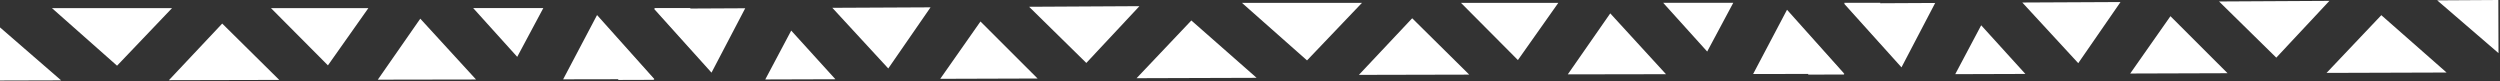
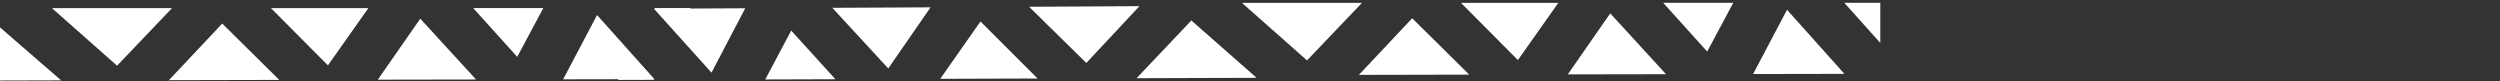
<svg xmlns="http://www.w3.org/2000/svg" width="1416" height="46" viewBox="0 0 1416 46" fill="none">
  <rect x="0" y="0" width="1416" height="46" fill="#333333" stroke="none" />
  <path d="M238.068 10.597L269.627 45.024L213.993 45.12L238.068 10.549V10.597ZM208.629 4.619L153.494 4.619L185.739 37.02L208.629 4.619ZM318.962 44.928L370.667 44.831L338.172 8.524L318.962 44.928ZM307.673 4.57L268.006 4.57L292.954 32.198L307.736 4.57H307.673ZM370.605 4.57L391 27.328V4.57H370.605ZM0 45.602L34.616 45.506L0 15.515L0 45.602ZM97.423 4.619L29.439 4.619L66.3 37.213L97.423 4.619ZM95.676 45.41L158.171 45.265L125.863 13.346L95.676 45.41Z" fill="white" />
  <path d="M503.096 38.755L471.428 4.428L527.062 4.156L503.096 38.803L503.096 38.755ZM532.553 44.641L587.689 44.467L555.341 12.168L532.553 44.641ZM422.094 4.68L370.389 4.939L402.998 41.144L422.094 4.68ZM433.51 45.001L473.177 44.876L448.142 17.327L433.448 45.002L433.51 45.001ZM370.578 45.2L350.112 22.506L350.183 45.264L370.578 45.2ZM741.052 3L706.437 3.205L741.147 33.087L741.052 3ZM643.759 44.291L711.743 44.077L674.779 11.598L643.759 44.291ZM645.377 3.494L582.883 3.836L615.291 35.653L645.377 3.494Z" fill="white" />
  <path d="M912.068 7.597L943.627 42.024L887.993 42.12L912.068 7.549V7.597ZM882.629 1.619L827.494 1.619L859.739 34.02L882.629 1.619ZM992.962 41.928L1044.67 41.831L1012.17 5.524L992.962 41.928ZM981.673 1.57L942.006 1.57L966.954 29.198L981.736 1.57H981.673ZM1044.6 1.57L1065 24.328V1.57H1044.6ZM674 42.602L708.616 42.506L674 12.515V42.602ZM771.423 1.619L703.439 1.619L740.3 34.213L771.423 1.619ZM769.676 42.41L832.171 42.265L799.863 10.346L769.676 42.41Z" fill="white" />
-   <path d="M1177.1 35.755L1145.43 1.428L1201.06 1.156L1177.1 35.803L1177.1 35.755ZM1206.55 41.641L1261.69 41.467L1229.34 9.168L1206.55 41.641ZM1096.09 1.68L1044.39 1.939L1077 38.144L1096.09 1.68ZM1107.51 42.001L1147.18 41.876L1122.14 14.327L1107.45 42.002L1107.51 42.001ZM1044.58 42.2L1024.11 19.506L1024.18 42.264L1044.58 42.2ZM1415.05 0L1380.44 0.205L1415.15 30.087L1415.05 0ZM1317.76 41.291L1385.74 41.077L1348.78 8.598L1317.76 41.291ZM1319.38 0.494L1256.88 0.836L1289.29 32.653L1319.38 0.494Z" fill="white" />
</svg>